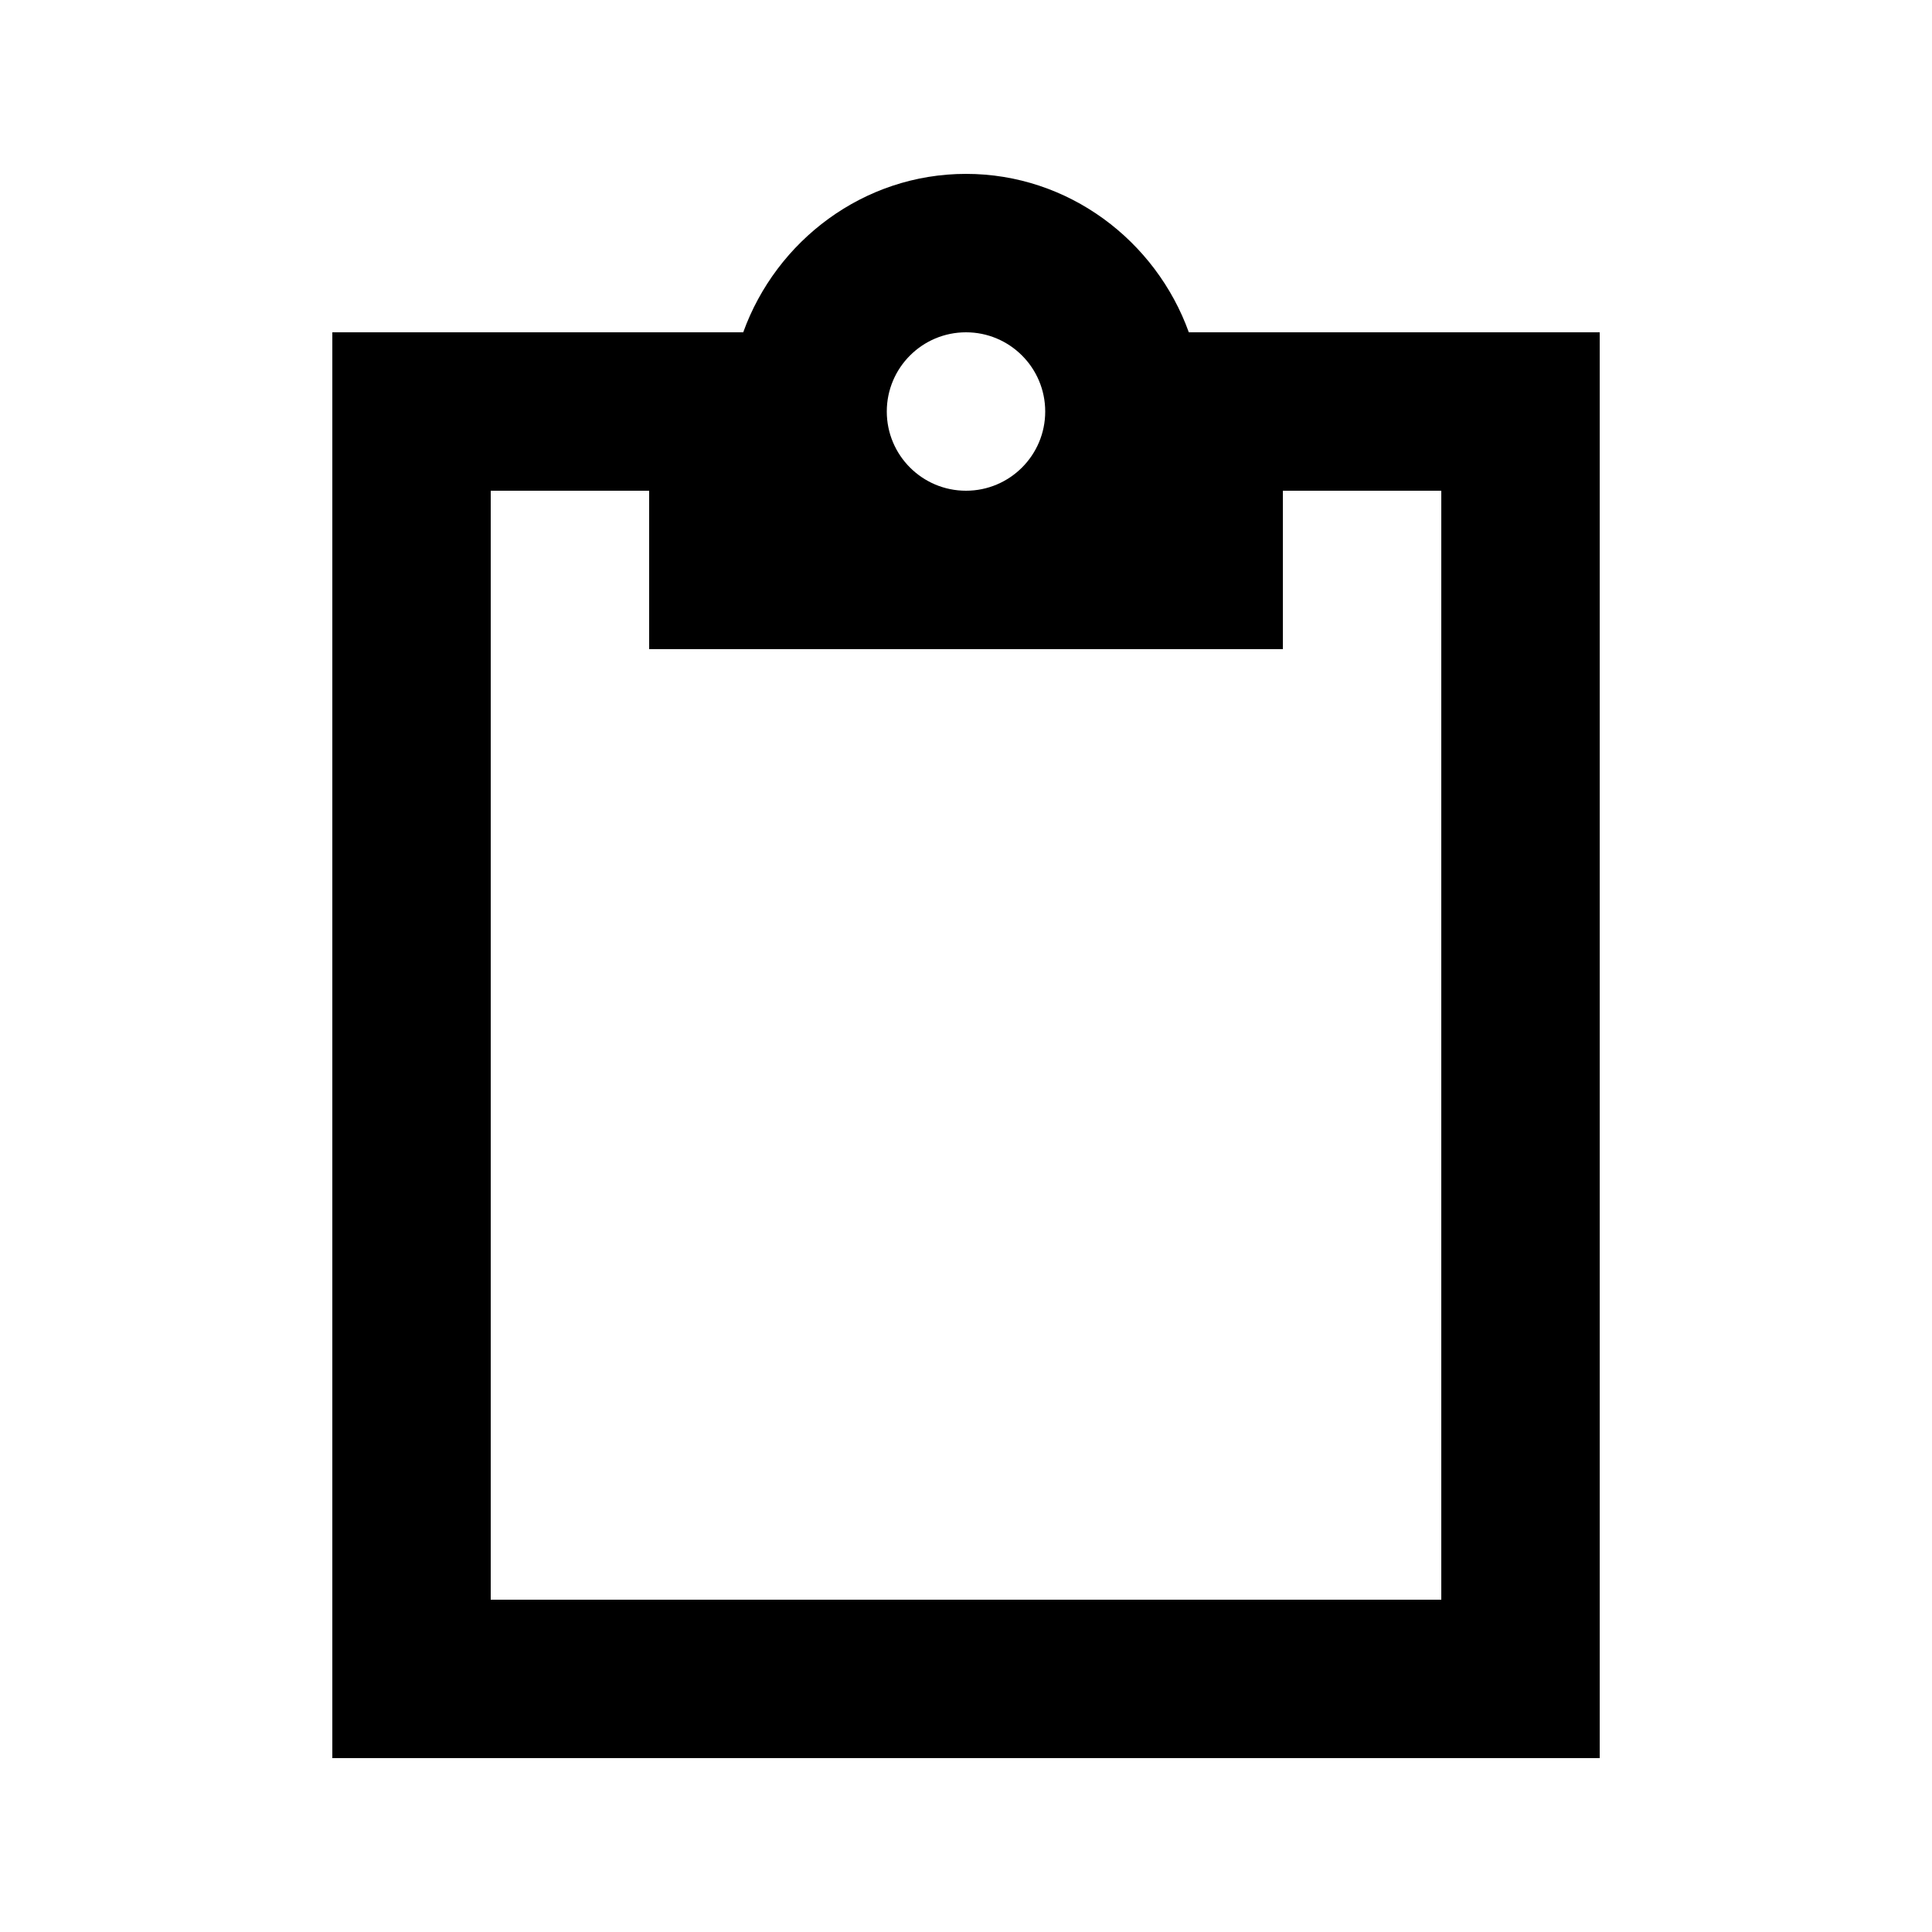
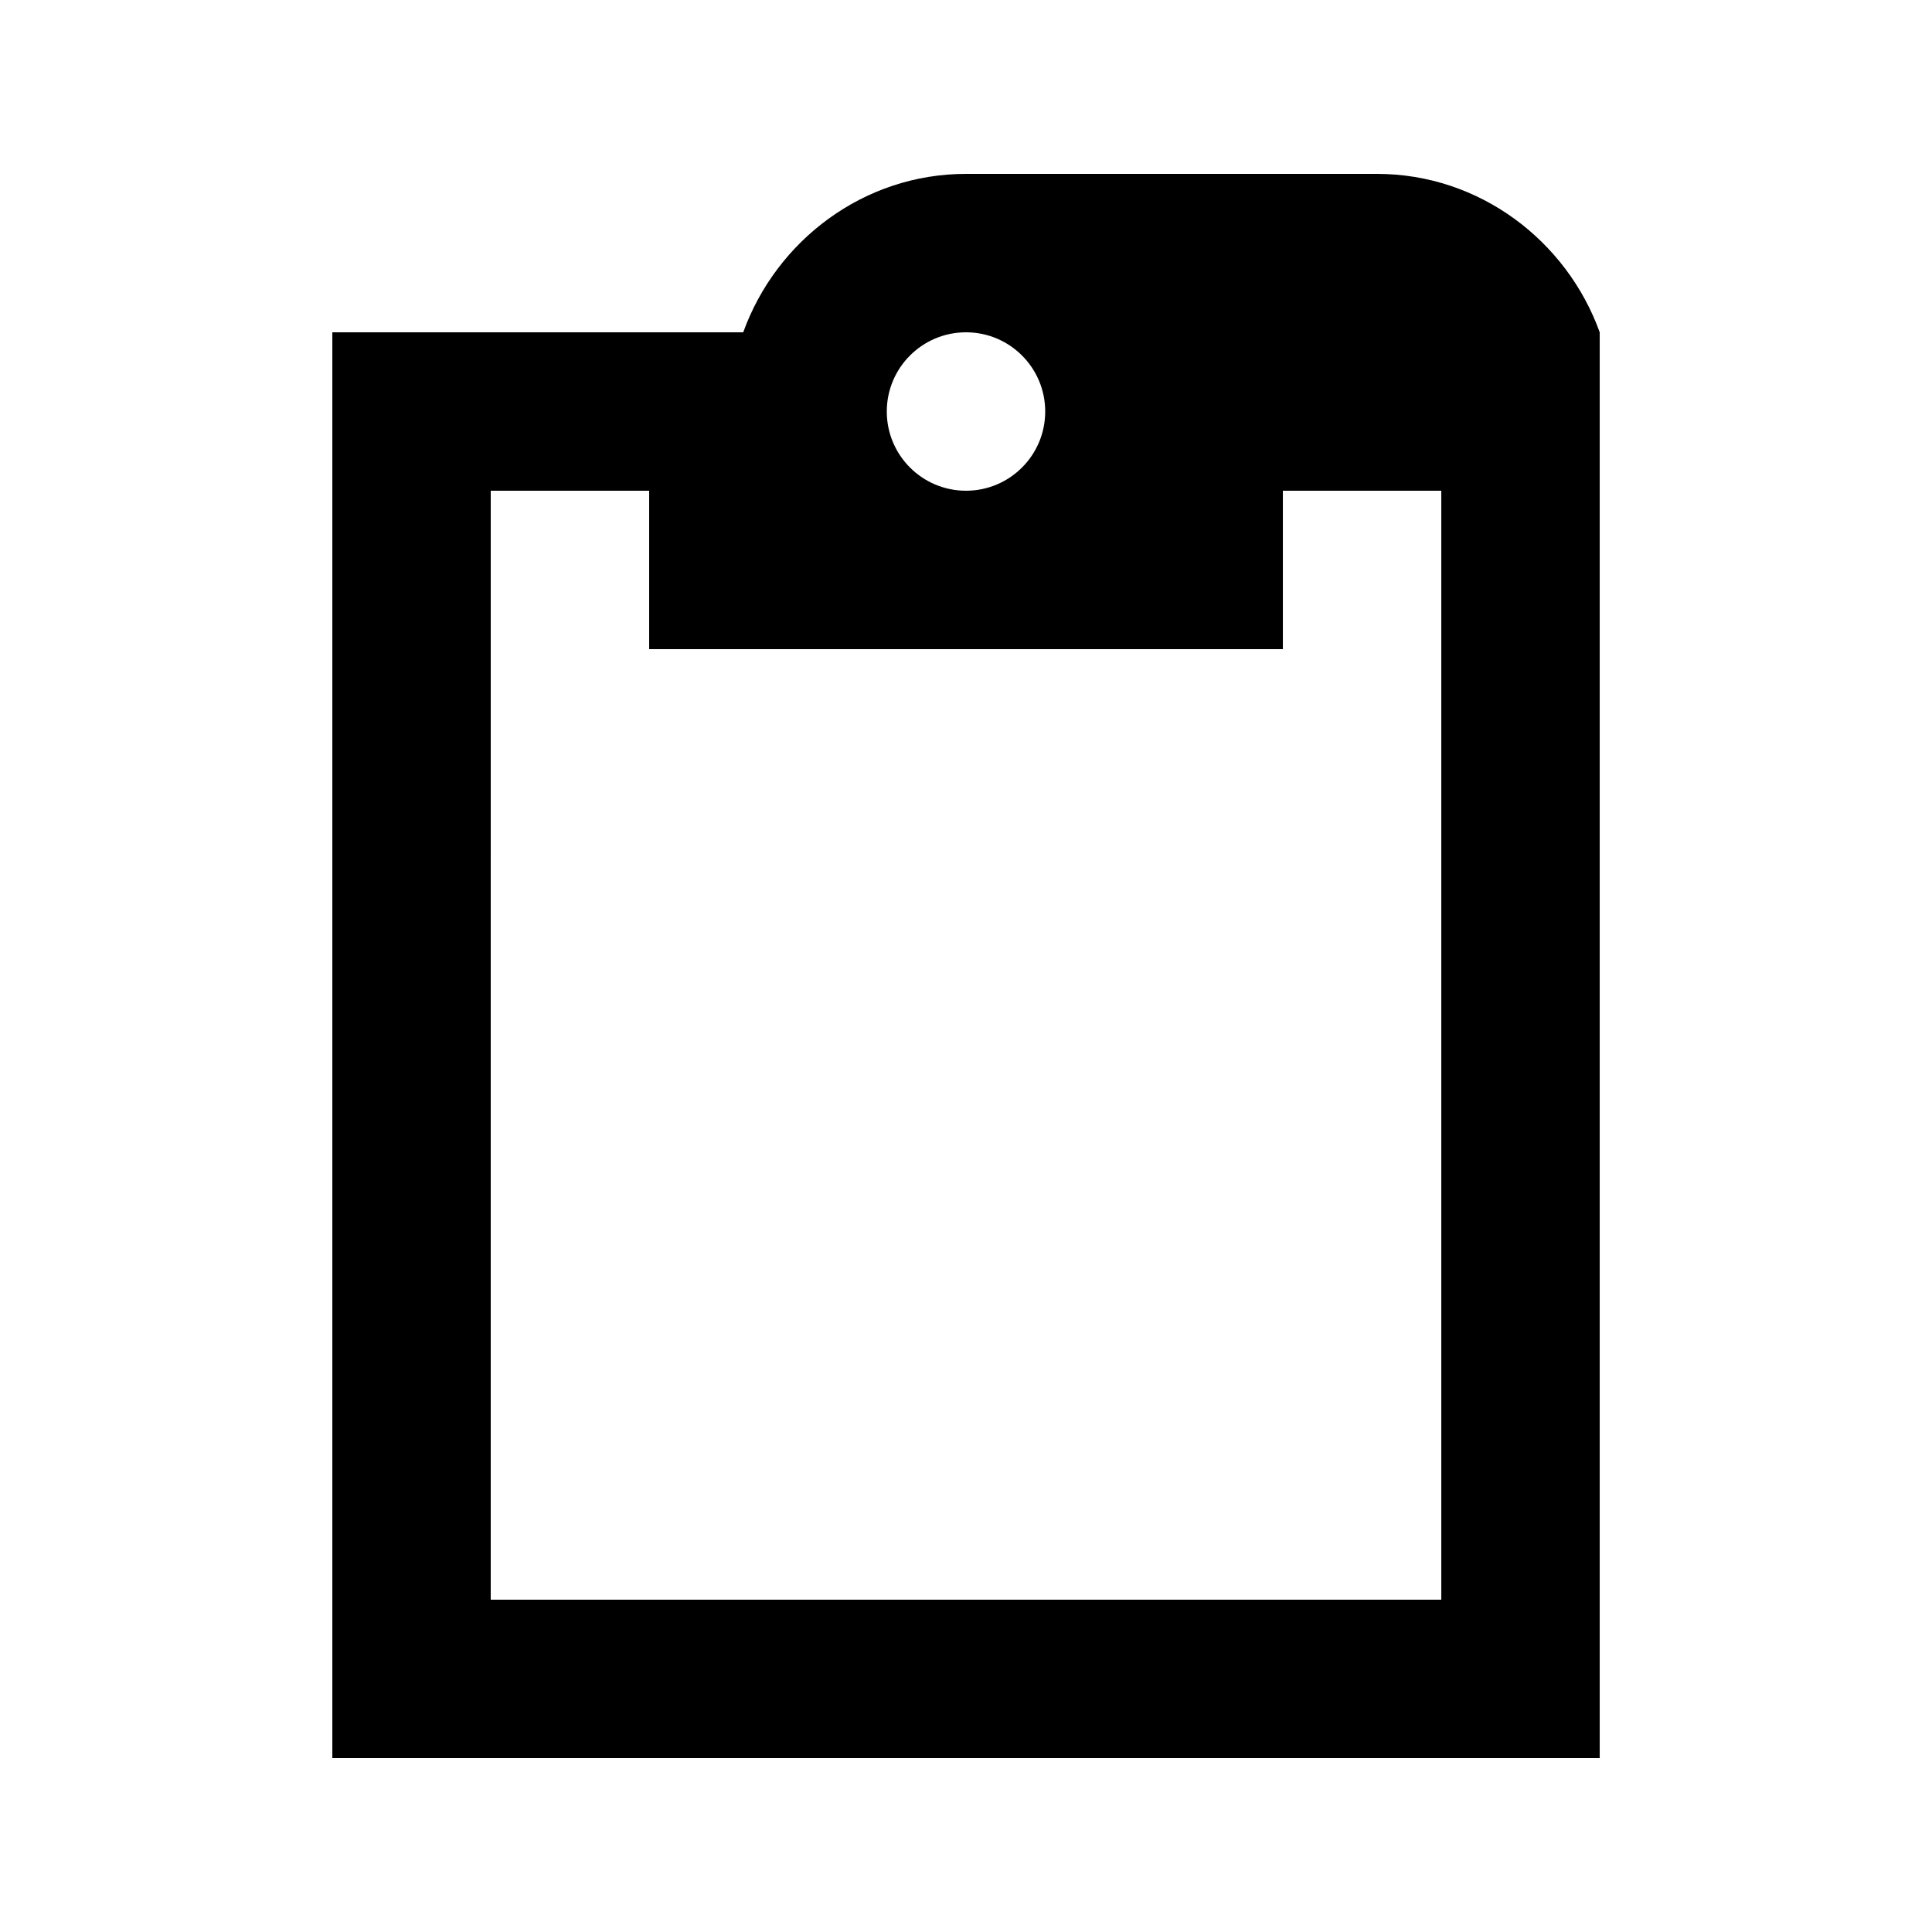
<svg xmlns="http://www.w3.org/2000/svg" fill="#000000" width="800px" height="800px" version="1.1" viewBox="144 144 512 512">
-   <path d="m400 190.08c-27.145 0-50.277 17.688-59.039 41.984h-108.89v377.86h335.87v-377.86h-108.89c-8.762-24.293-31.895-41.984-59.039-41.984zm0 41.984c11.594 0 20.992 9.398 20.992 20.992s-9.398 20.992-20.992 20.992-20.992-9.398-20.992-20.992 9.398-20.992 20.992-20.992zm-125.95 41.984h41.984v41.984h167.94v-41.984h41.984v293.89h-251.91z" />
+   <path d="m400 190.08c-27.145 0-50.277 17.688-59.039 41.984h-108.89v377.86h335.87v-377.86c-8.762-24.293-31.895-41.984-59.039-41.984zm0 41.984c11.594 0 20.992 9.398 20.992 20.992s-9.398 20.992-20.992 20.992-20.992-9.398-20.992-20.992 9.398-20.992 20.992-20.992zm-125.95 41.984h41.984v41.984h167.94v-41.984h41.984v293.89h-251.91z" />
</svg>